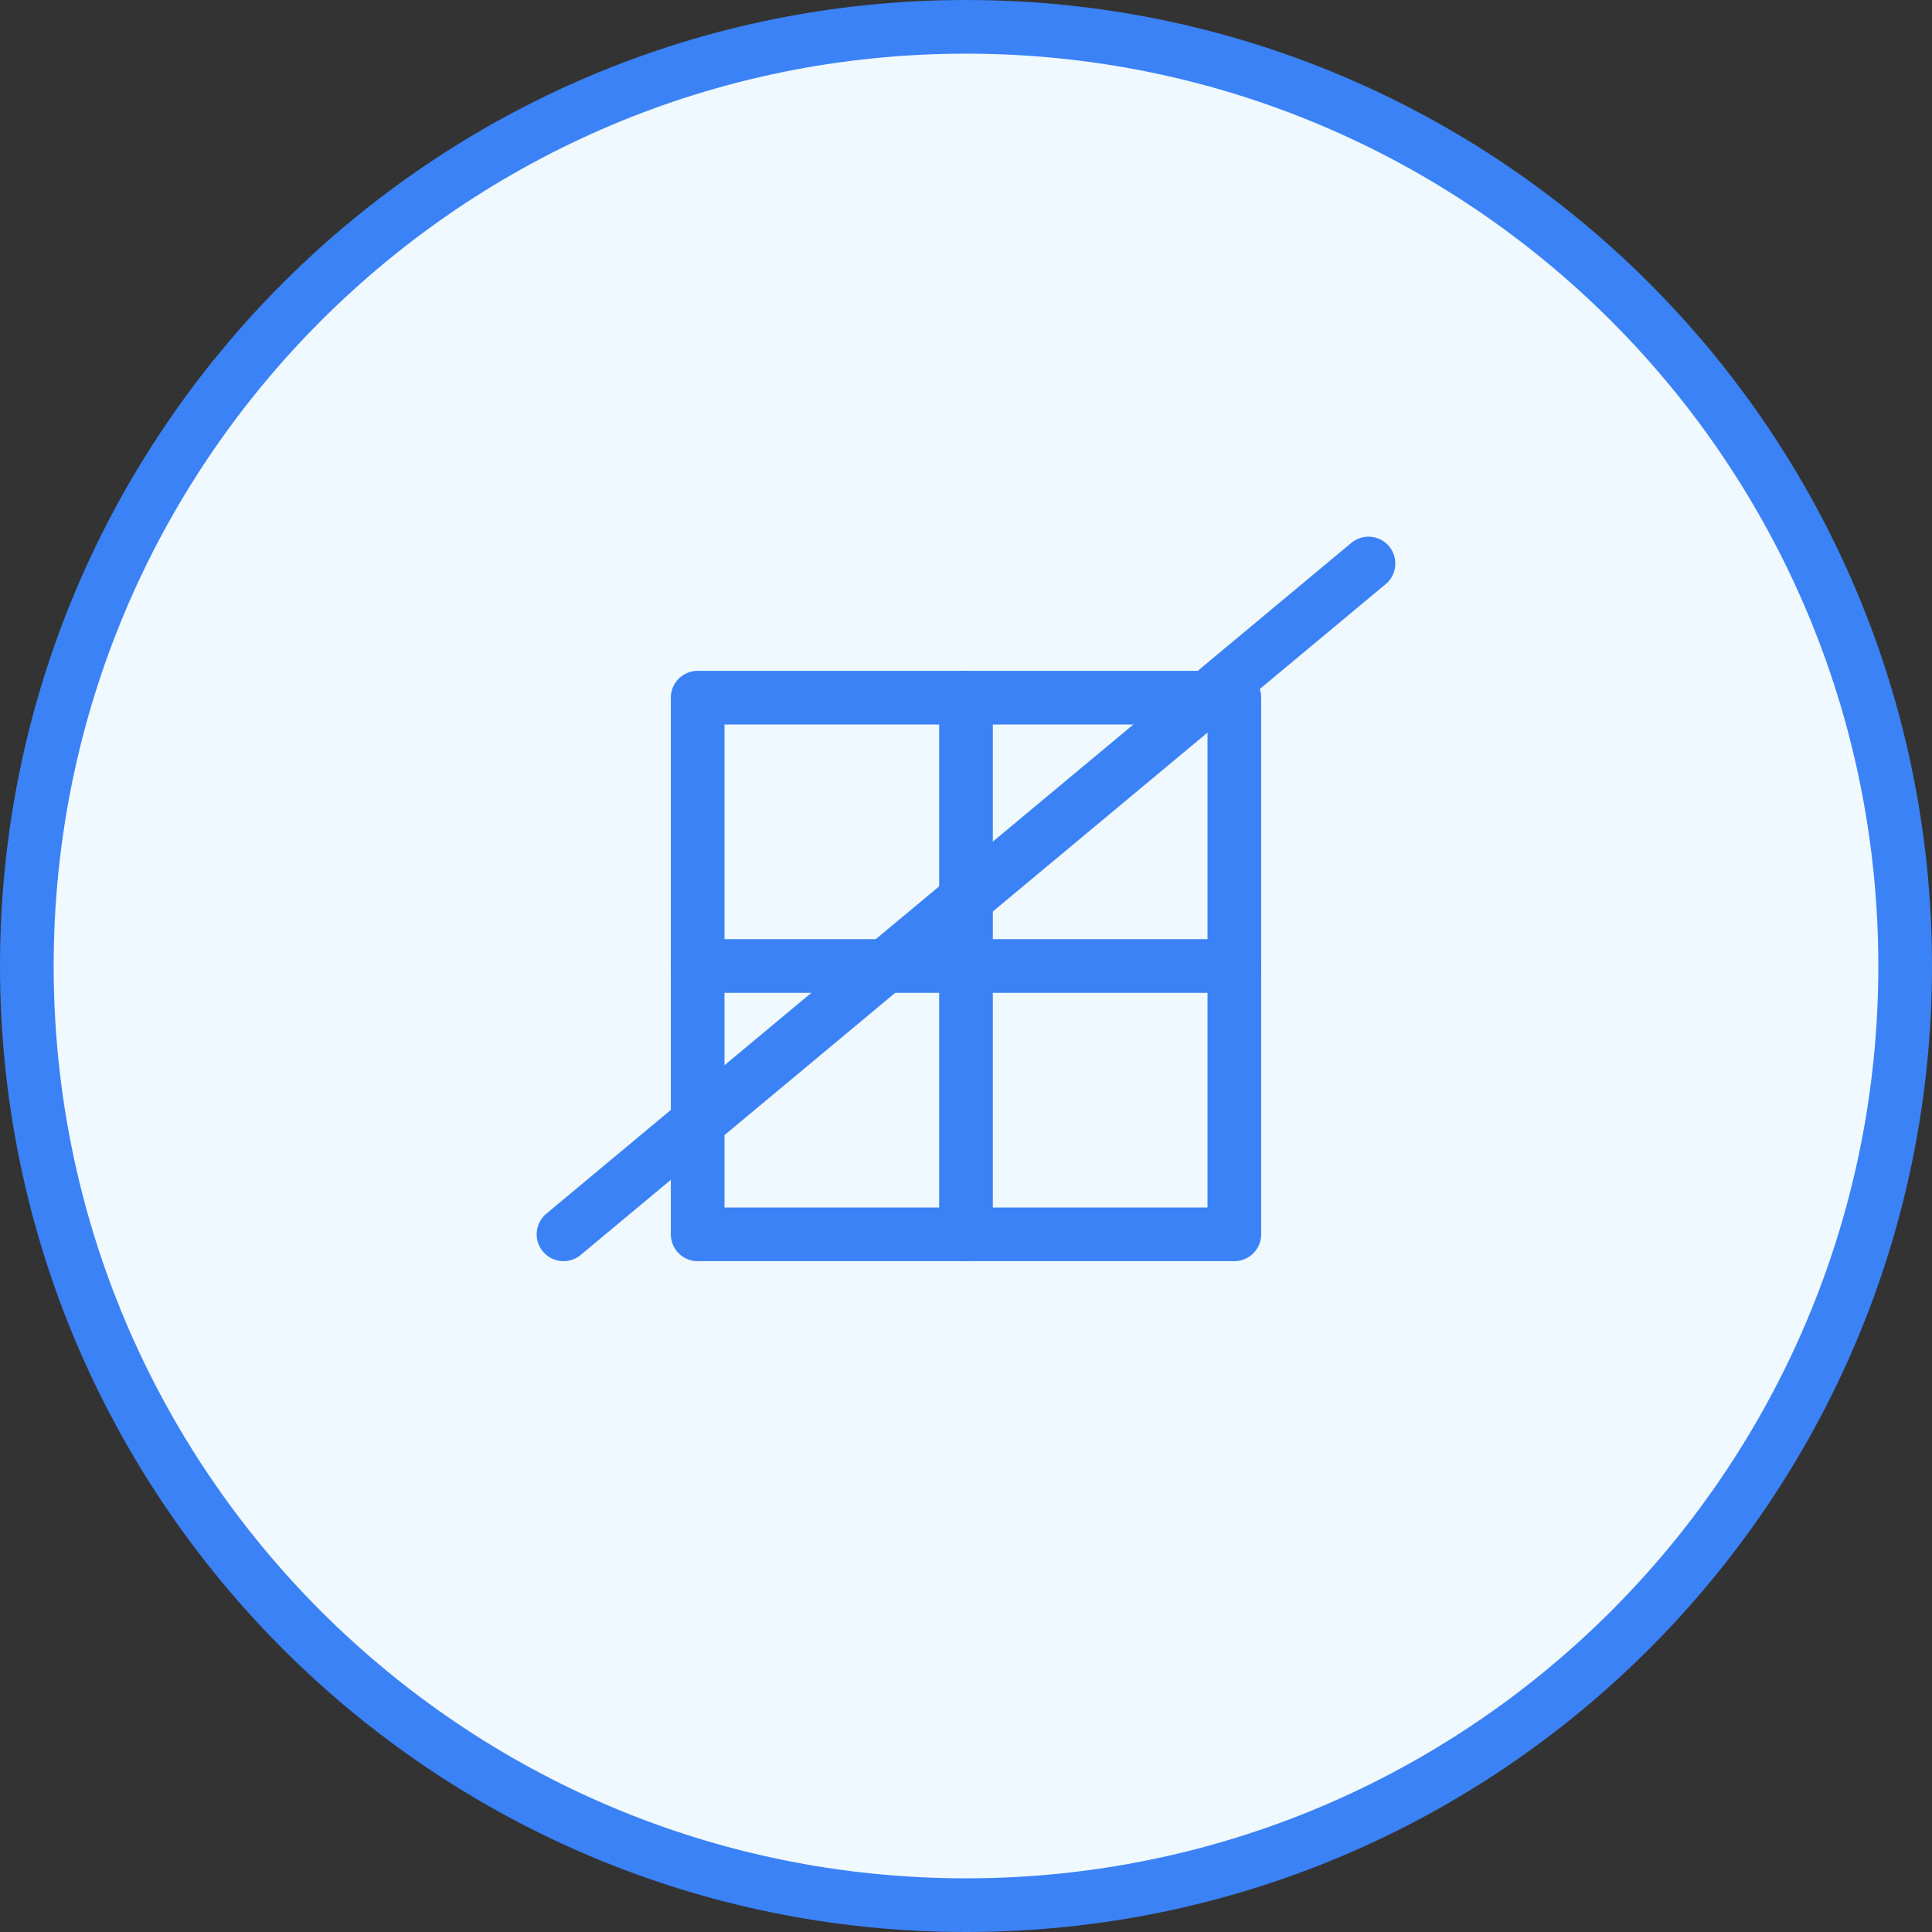
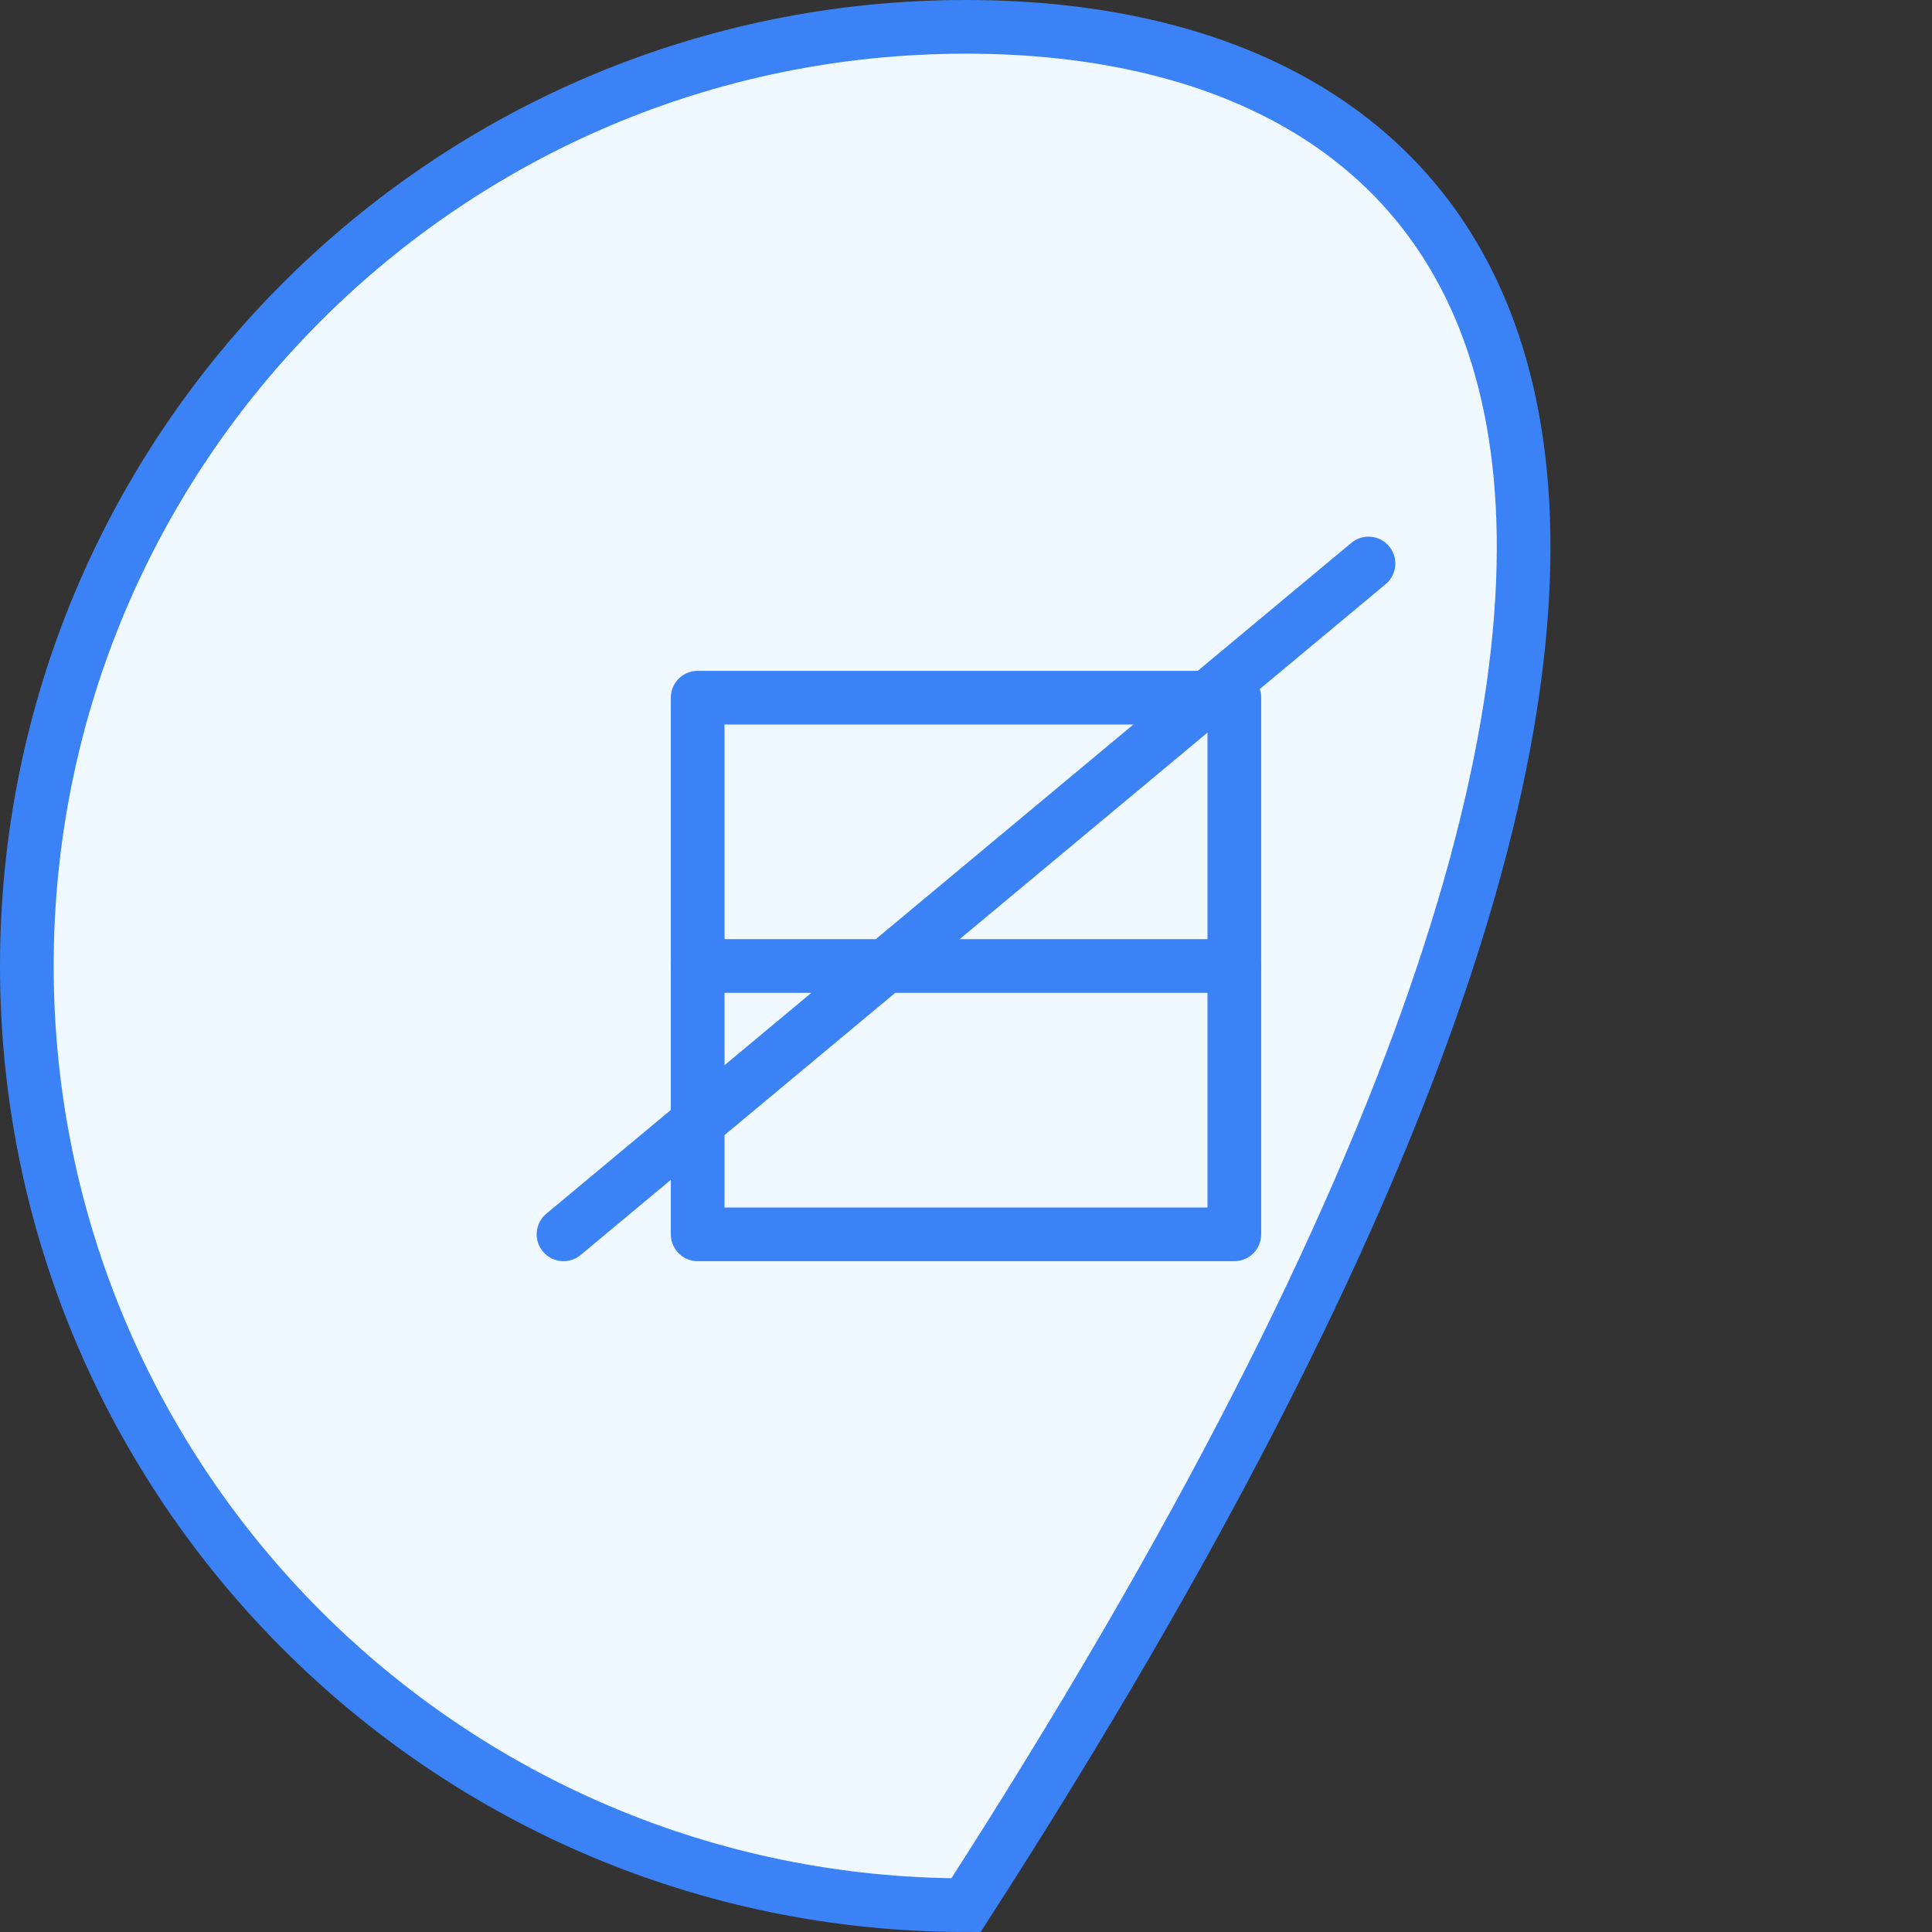
<svg xmlns="http://www.w3.org/2000/svg" width="72" height="72" viewBox="0 0 72 72" fill="none">
  <rect x="0" y="0" width="72" height="72" fill="#333333" stroke="none" />
-   <path d="M36 71C55.33 71 71 55.33 71 36C71 16.67 55.33 1 36 1C16.67 1 1 16.67 1 36C1 55.33 16.67 71 36 71Z" fill="#F0F9FF" stroke="#3B82F6" stroke-width="2" />
+   <path d="M36 71C71 16.67 55.33 1 36 1C16.67 1 1 16.67 1 36C1 55.33 16.67 71 36 71Z" fill="#F0F9FF" stroke="#3B82F6" stroke-width="2" />
  <path d="M26 26H46V46H26V26Z" stroke="#3B82F6" stroke-width="2" stroke-linecap="round" stroke-linejoin="round" />
-   <path d="M36 26V46" stroke="#3B82F6" stroke-width="2" stroke-linecap="round" stroke-linejoin="round" />
  <path d="M26 36H46" stroke="#3B82F6" stroke-width="2" stroke-linecap="round" stroke-linejoin="round" />
  <path d="M21 46L51 21" stroke="#3B82F6" stroke-width="2" stroke-linecap="round" stroke-linejoin="round" />
</svg>